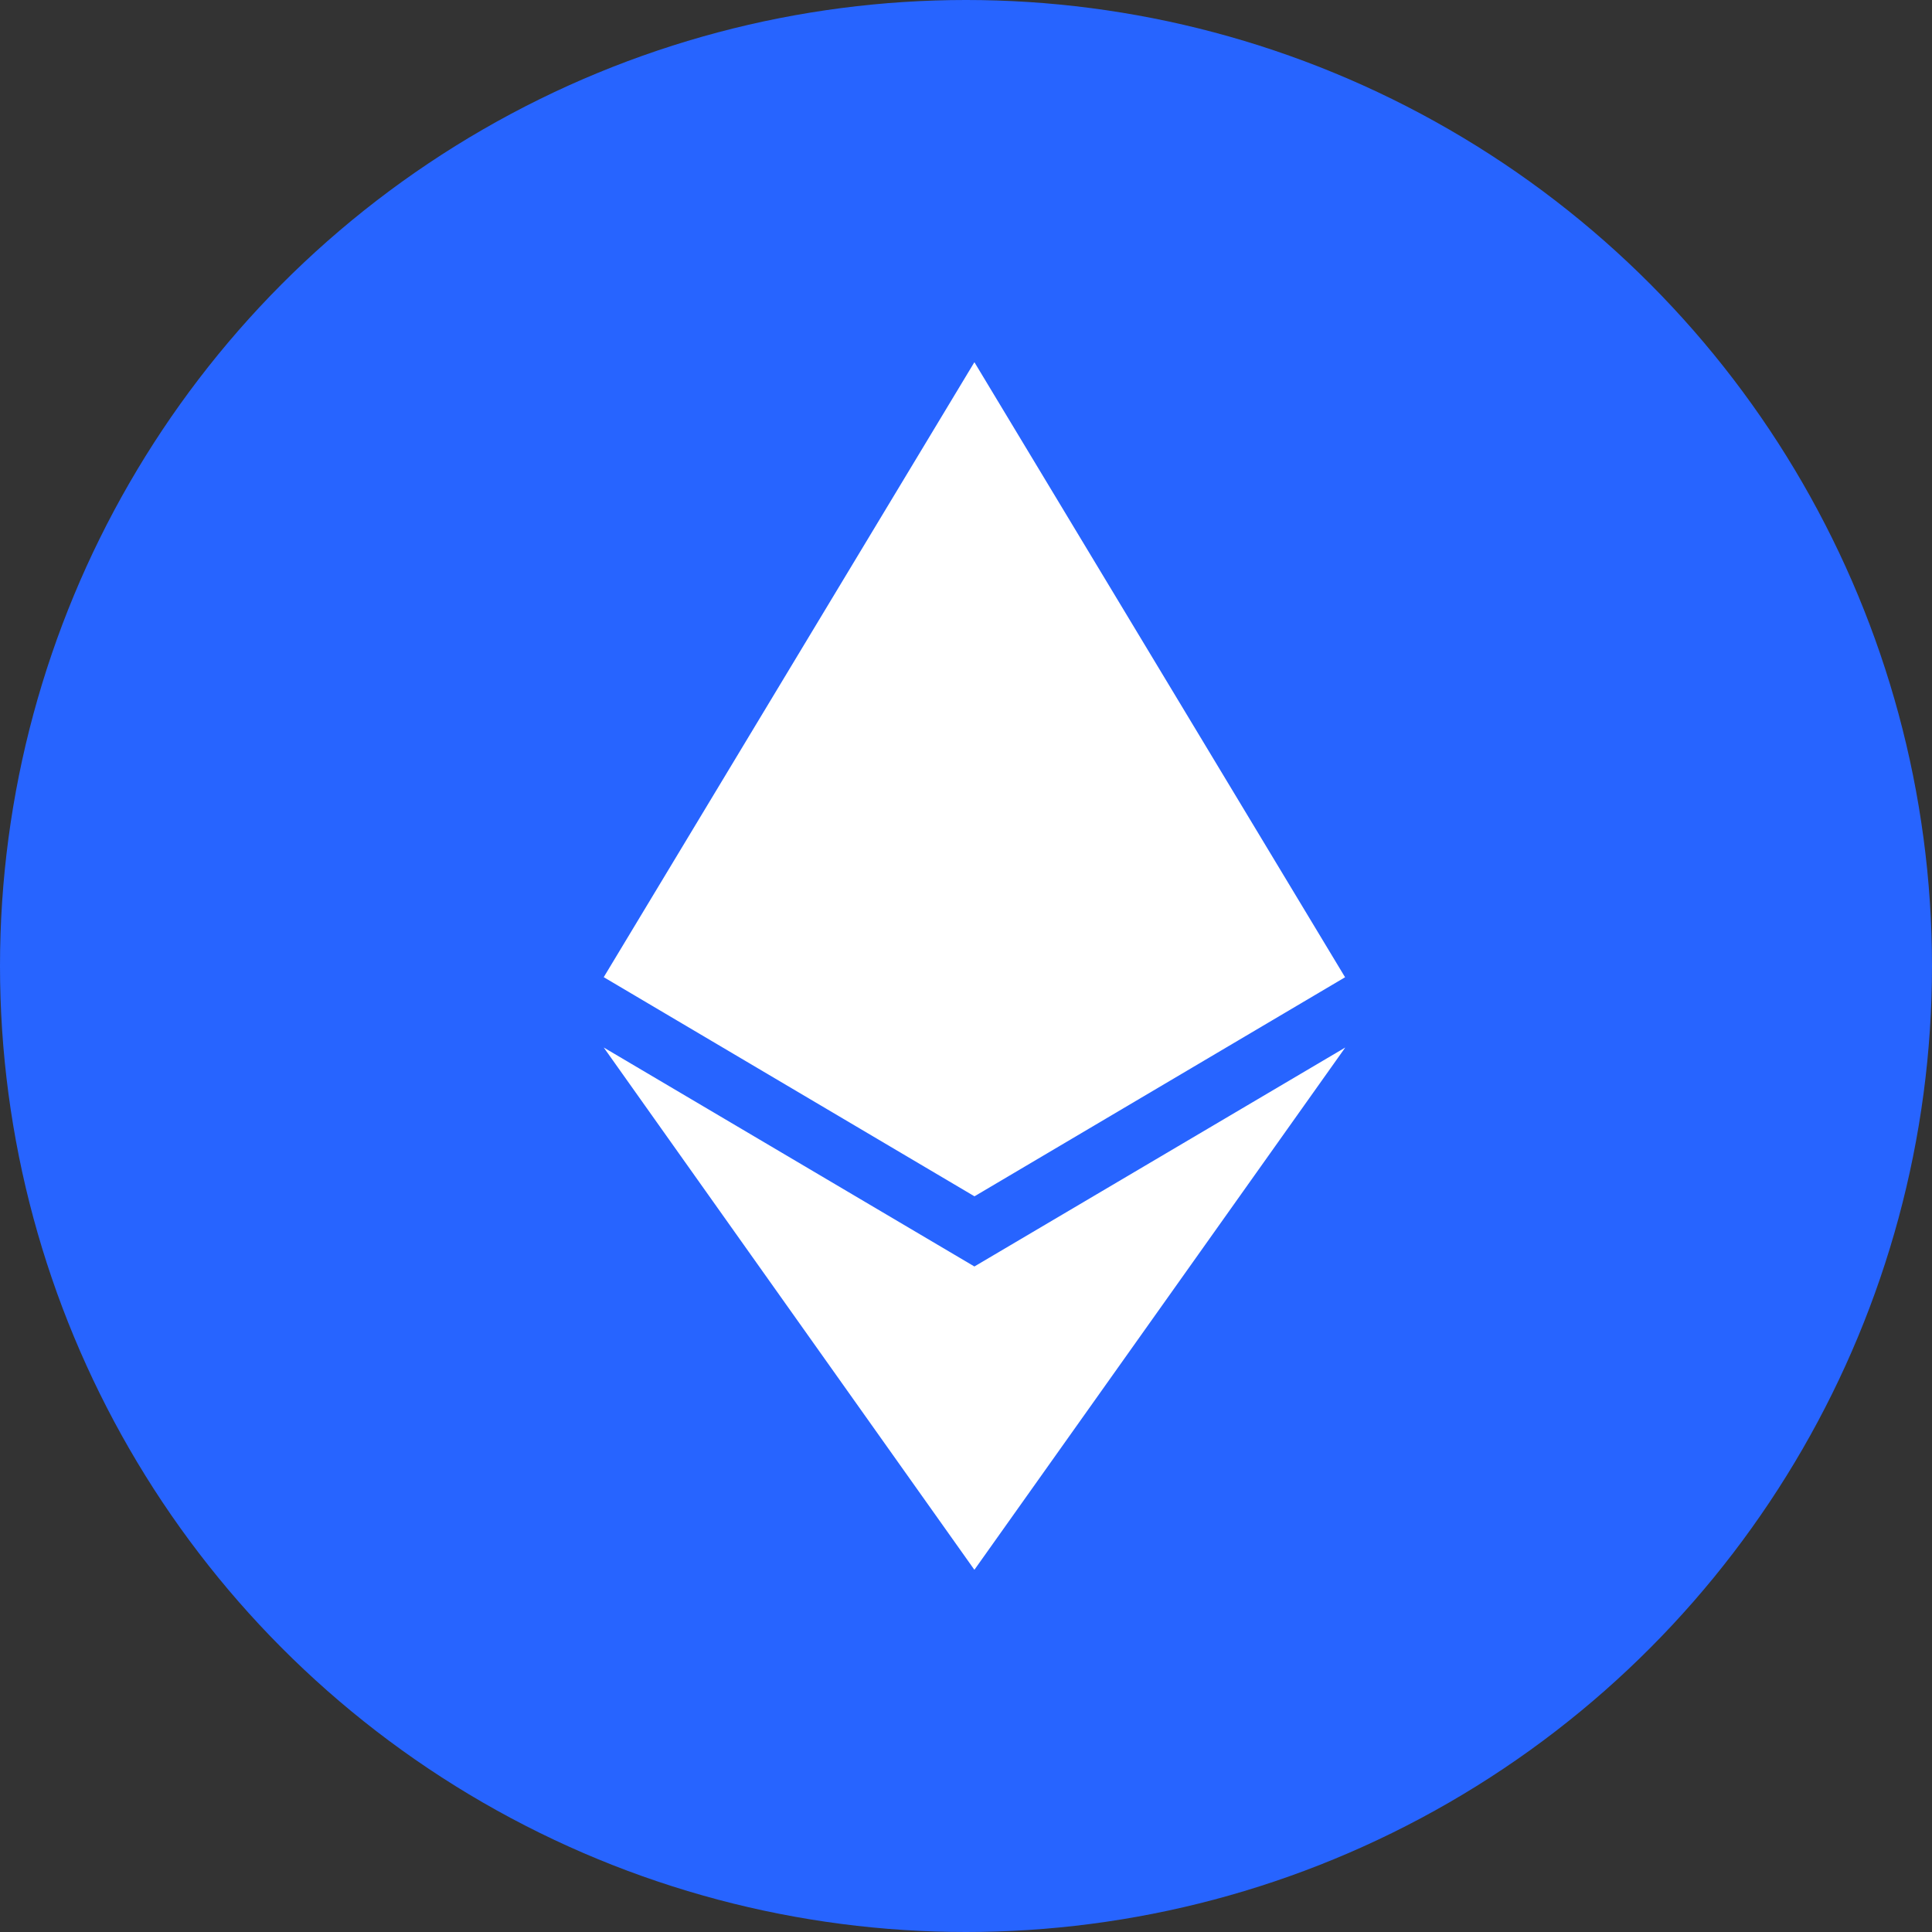
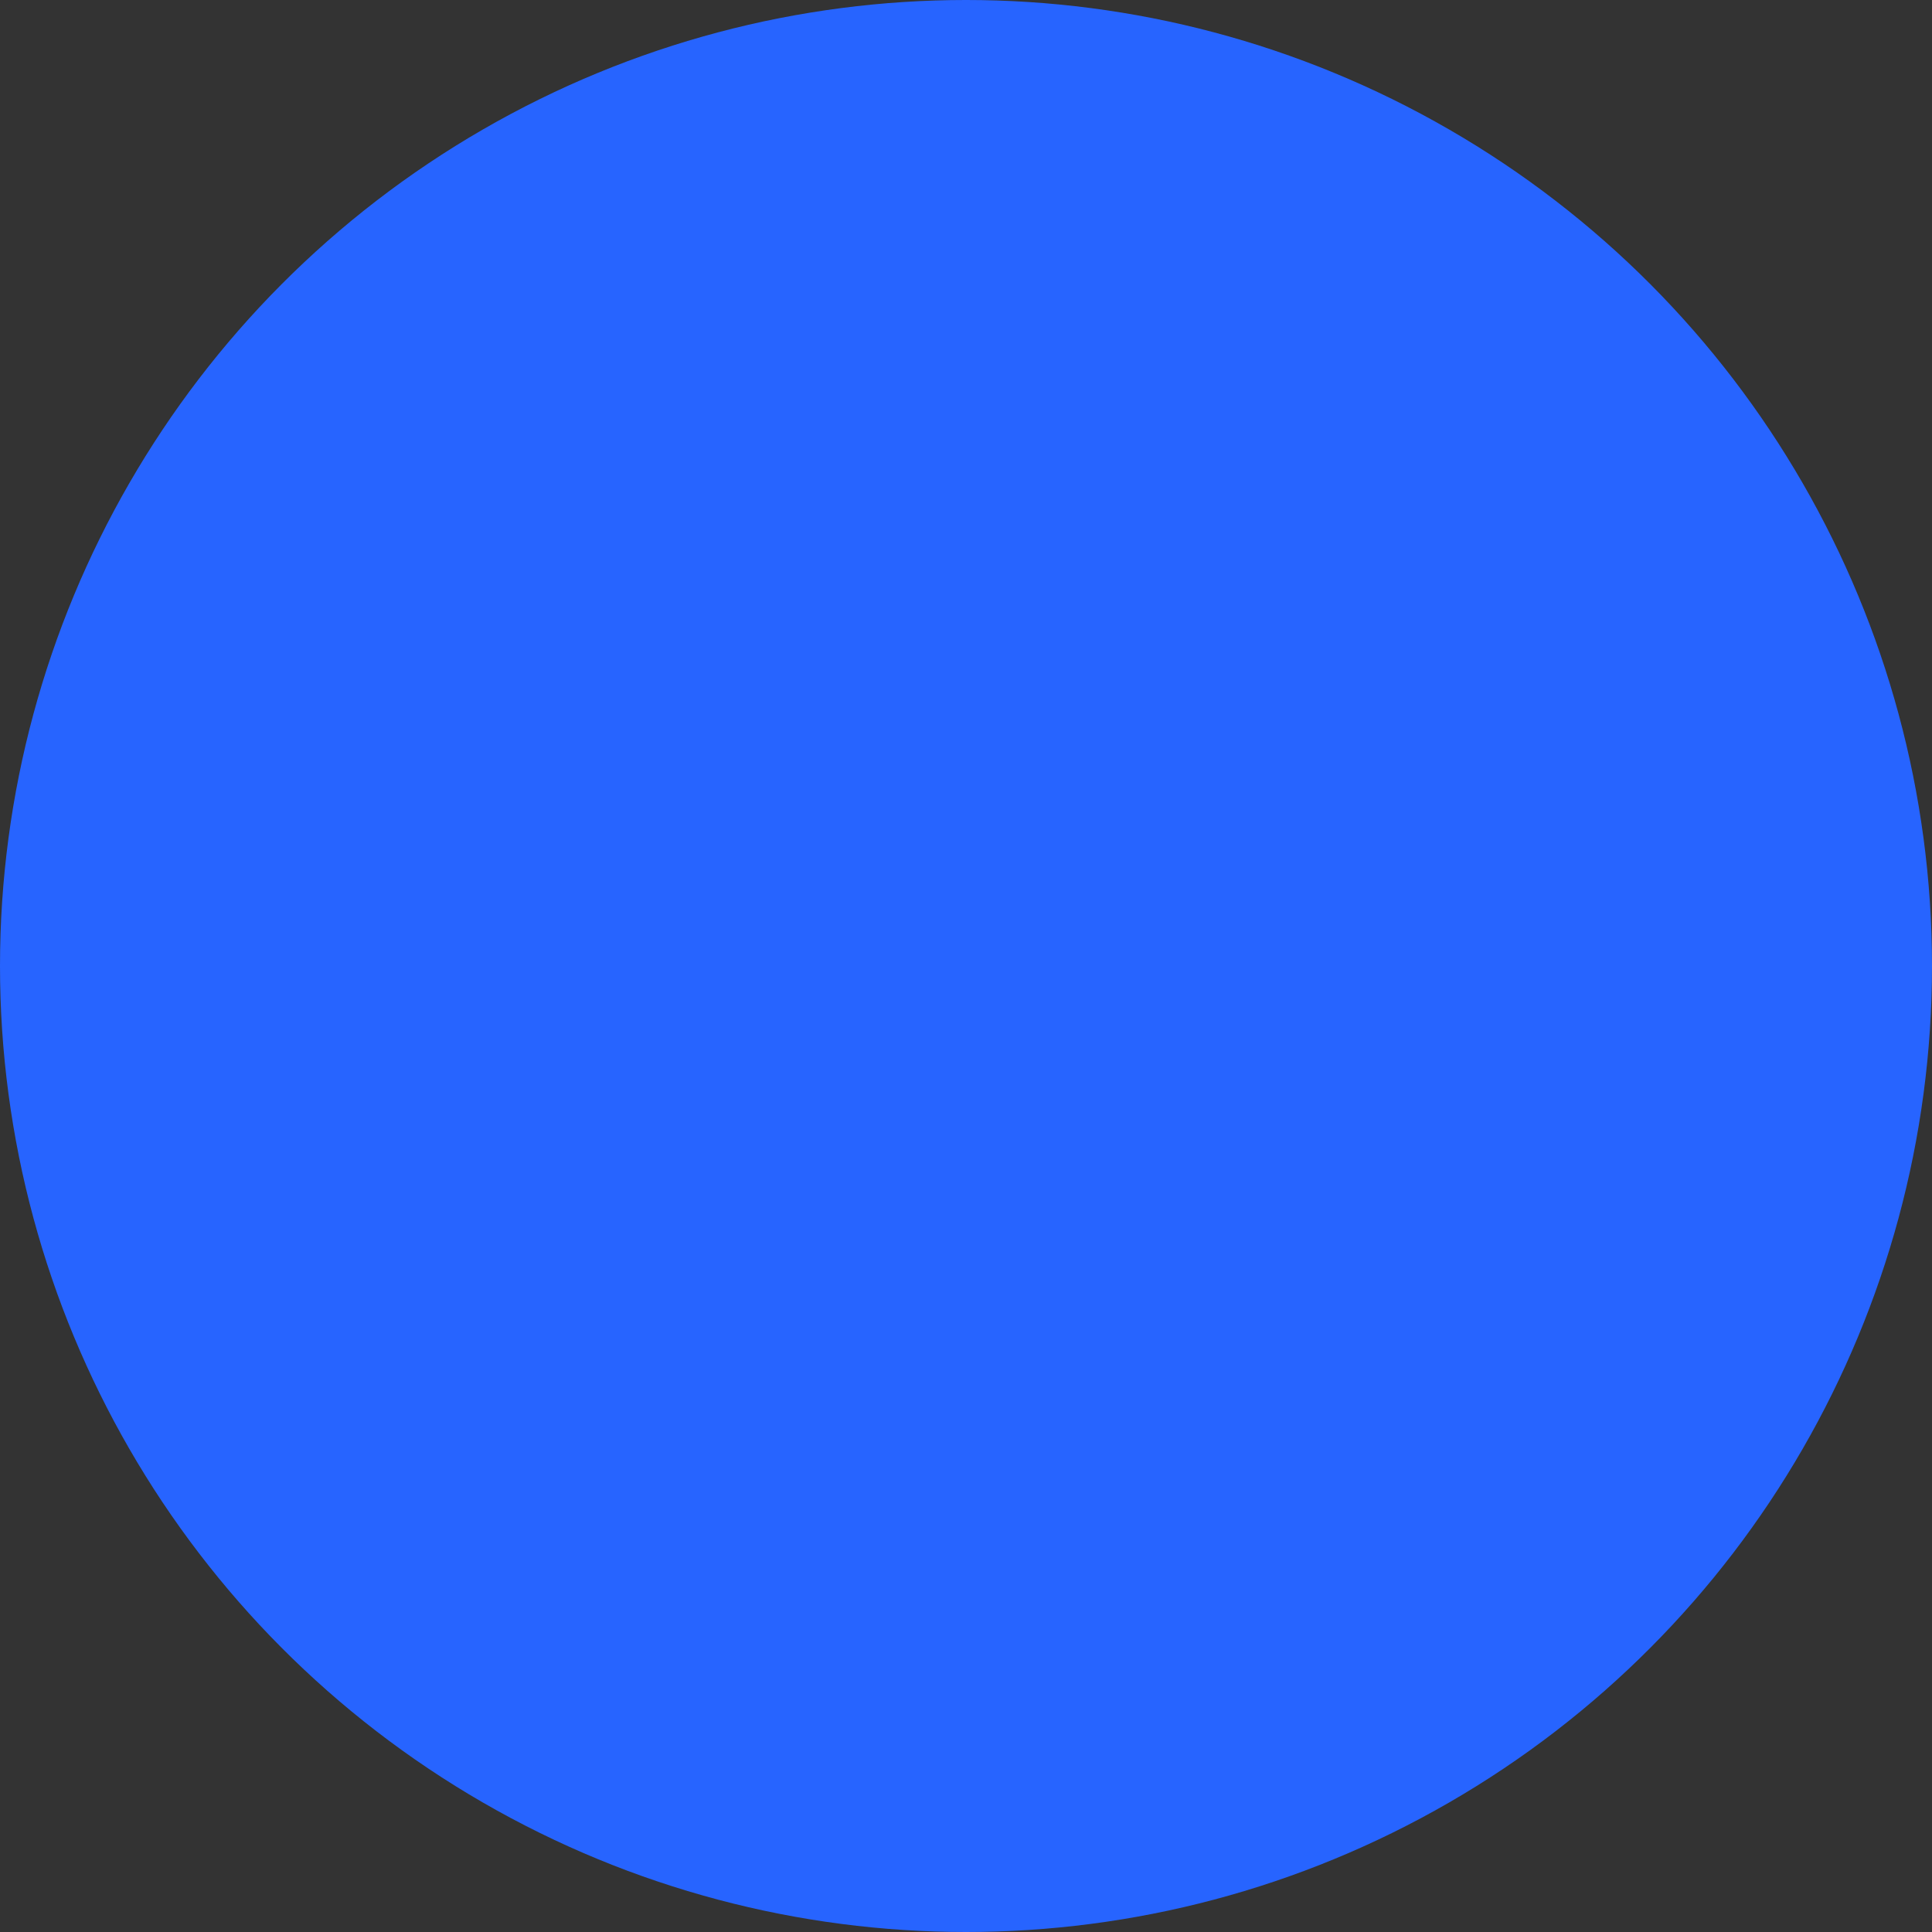
<svg xmlns="http://www.w3.org/2000/svg" width="52" height="52" viewBox="0 0 52 52" fill="none">
  <rect x="0" y="0" width="52" height="52" fill="#333333" stroke="none" />
  <circle cx="26" cy="26" r="26" fill="#2764FF" />
-   <path fill-rule="evenodd" clip-rule="evenodd" d="M16.25 26.3L26.225 9.75V9.758L26.227 9.75L36.2 26.298L36.206 26.301L26.231 32.197V32.195L26.227 32.197L26.225 32.195V32.197V32.197L16.25 26.301L16.25 26.301L16.25 26.301L16.25 26.3ZM26.225 42.243V42.25L16.25 28.194L26.225 34.087V34.09L26.227 34.087L36.208 28.194L26.227 42.25L26.225 42.243Z" fill="white" />
</svg>